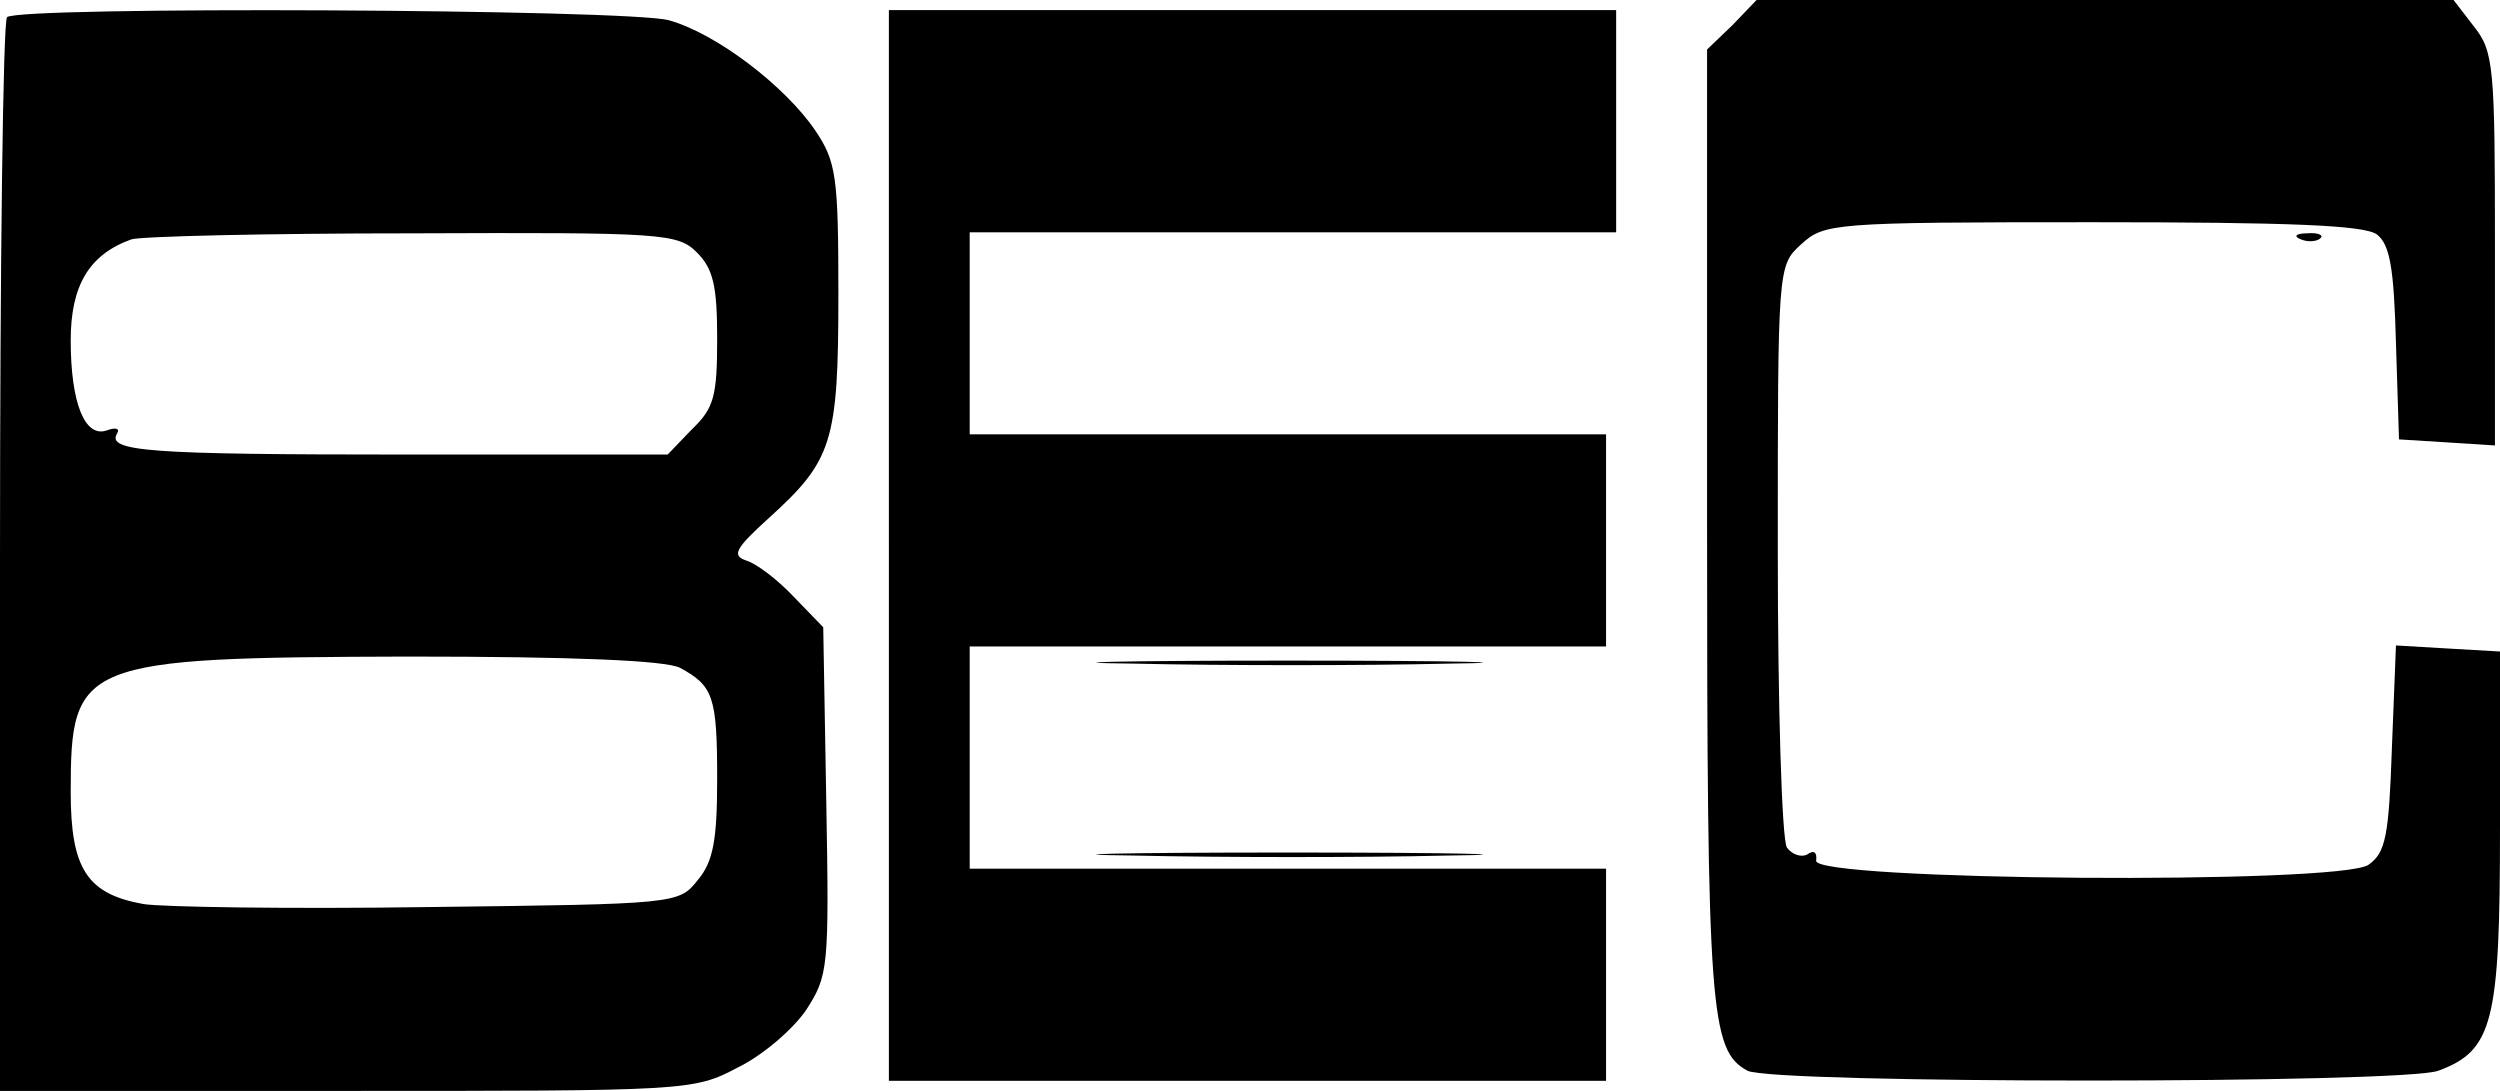
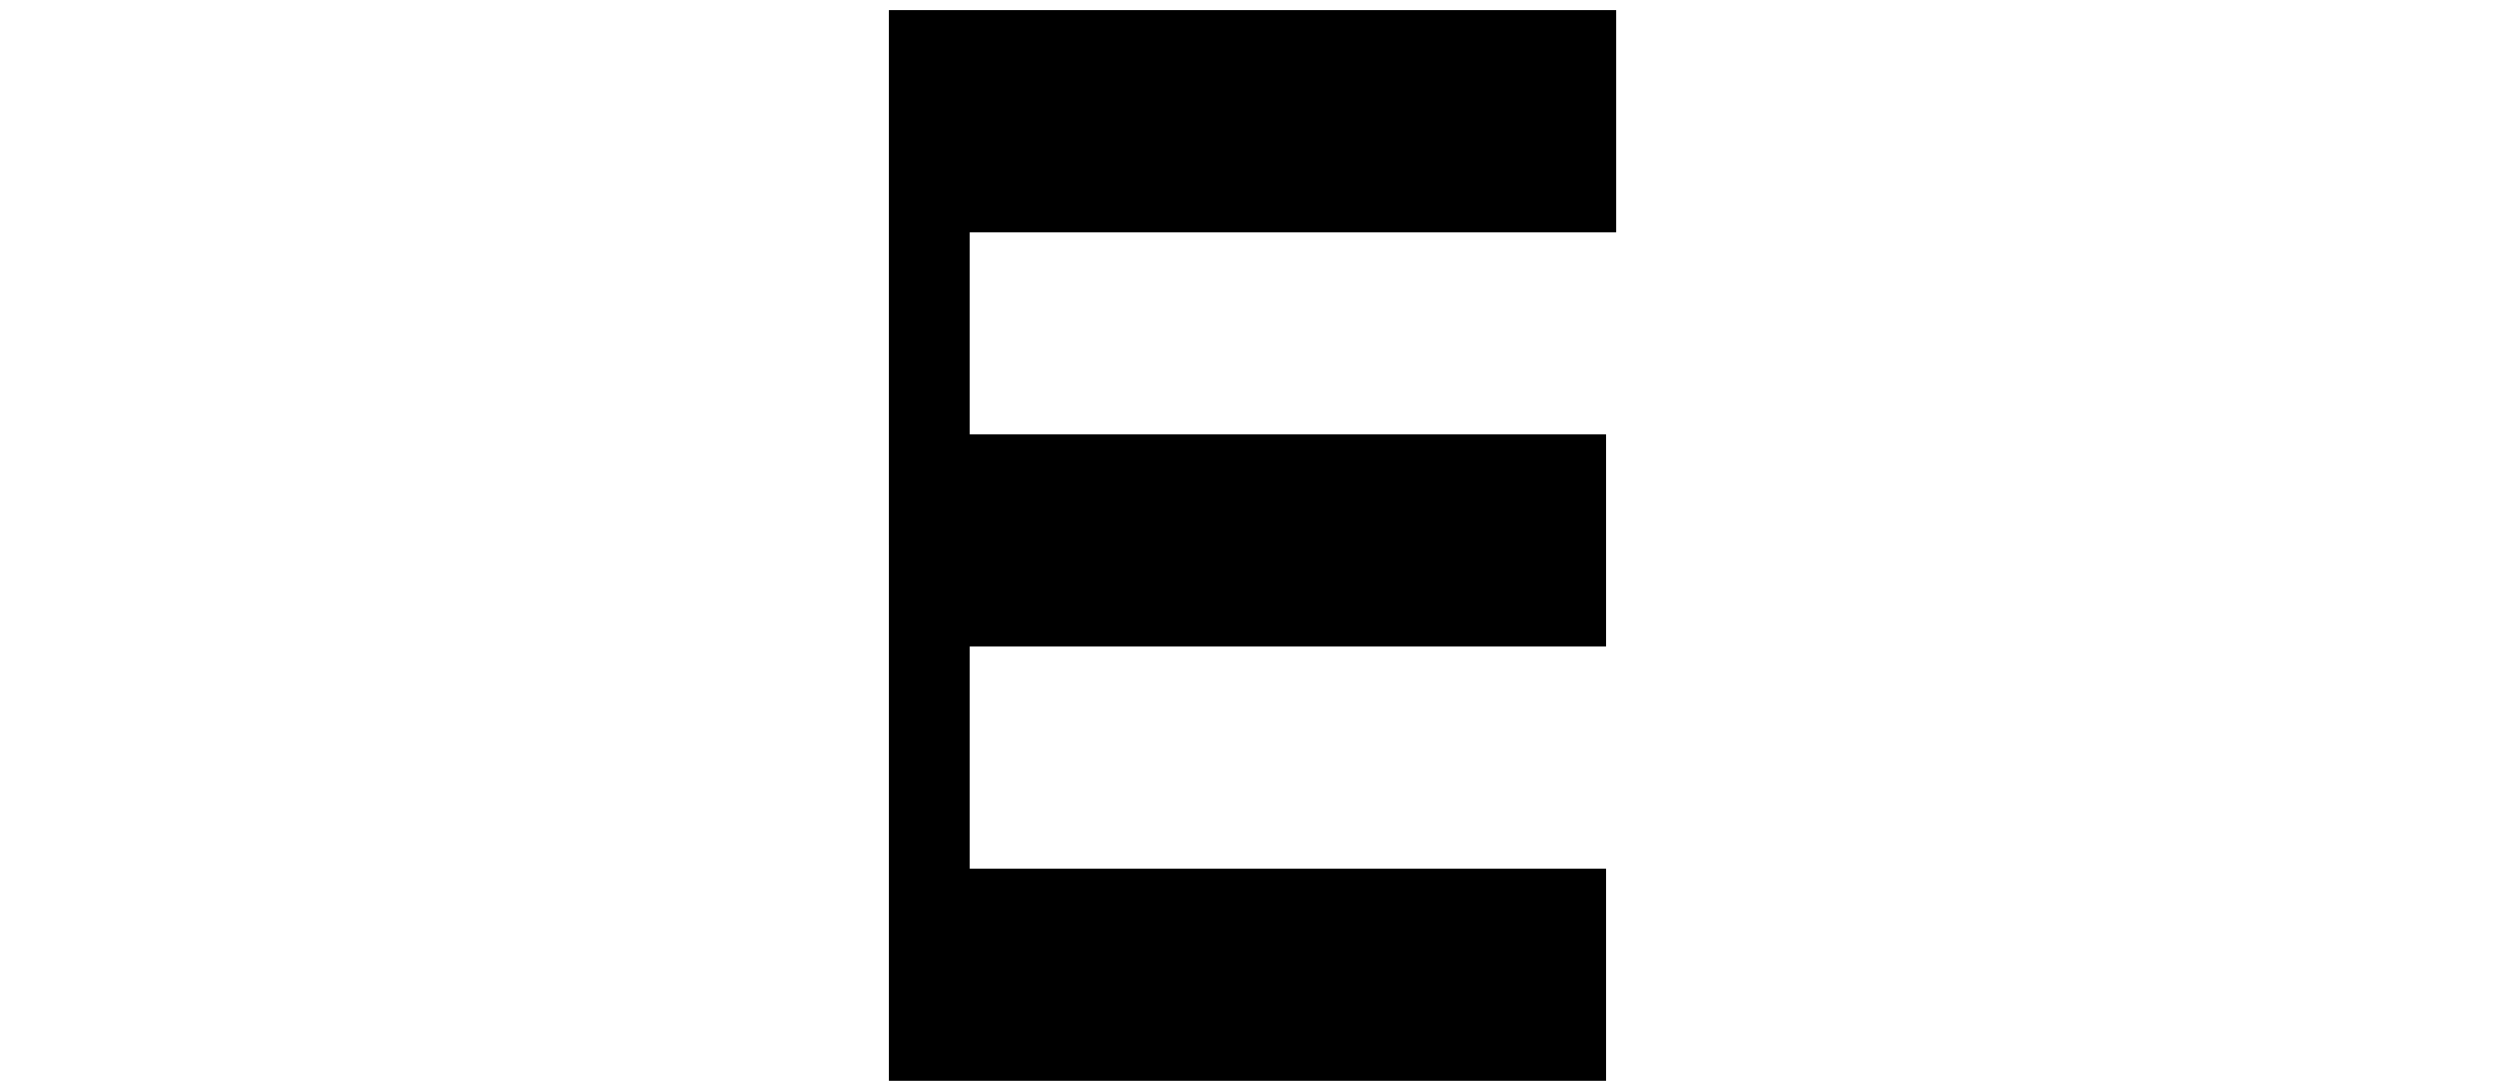
<svg xmlns="http://www.w3.org/2000/svg" version="1.0" width="247.5pt" height="108pt" viewBox="0 0 247.5 108" preserveAspectRatio="xMidYMid meet">
  <g transform="translate(-132,215) scale(0.1,-0.1)" fill="#000000" stroke="none">
-     <path d="M3035 2125 l-25 -24 0 -469 c0 -483 3 -522 40 -542 24 -13 650 -13 684 0 54 20 61 48 61 240 l0 175 -52 3 -51 3 -4 -101 c-3 -87 -6 -104 -23 -116 -27 -20 -552 -16 -547 4 1 8 -2 11 -9 6 -6 -3 -15 0 -20 7 -5 8 -9 140 -9 295 0 280 0 281 23 302 23 21 30 22 288 22 197 0 269 -3 282 -12 13 -10 17 -33 19 -108 l3 -95 48 -3 47 -3 0 194 c0 181 -1 196 -21 221 l-20 26 -345 0 -345 0 -24 -25z" />
-     <path d="M1327 2133 c-4 -3 -7 -244 -7 -535 l0 -528 343 0 c336 0 344 0 387 23 25 12 55 38 68 57 22 34 23 41 20 207 l-3 172 -29 30 c-16 17 -37 33 -47 36 -15 5 -11 12 22 42 63 57 69 75 69 221 0 117 -2 132 -23 163 -30 44 -98 96 -145 109 -41 11 -644 14 -655 3z m683 -233 c16 -16 20 -33 20 -85 0 -57 -3 -69 -25 -90 l-24 -25 -260 0 c-254 0 -296 3 -285 21 3 5 -2 6 -10 3 -22 -8 -36 27 -36 89 0 54 18 85 60 100 8 3 133 6 278 6 249 1 263 0 282 -19z m-17 -411 c33 -18 37 -28 37 -110 0 -61 -4 -82 -19 -100 -19 -24 -20 -24 -268 -27 -136 -2 -263 0 -281 3 -56 10 -72 35 -72 111 0 129 9 133 333 134 169 0 255 -4 270 -11z" />
    <path d="M2200 1610 l0 -530 355 0 355 0 0 105 0 105 -315 0 -315 0 0 110 0 110 315 0 315 0 0 105 0 105 -315 0 -315 0 0 100 0 100 320 0 320 0 0 110 0 110 -360 0 -360 0 0 -530z" />
-     <path d="M3598 1913 c7 -3 16 -2 19 1 4 3 -2 6 -13 5 -11 0 -14 -3 -6 -6z" />
-     <path d="M2443 1493 c87 -2 227 -2 310 0 84 1 13 3 -158 3 -170 0 -239 -2 -152 -3z" />
-     <path d="M2443 1303 c87 -2 227 -2 310 0 84 1 13 3 -158 3 -170 0 -239 -2 -152 -3z" />
  </g>
</svg>